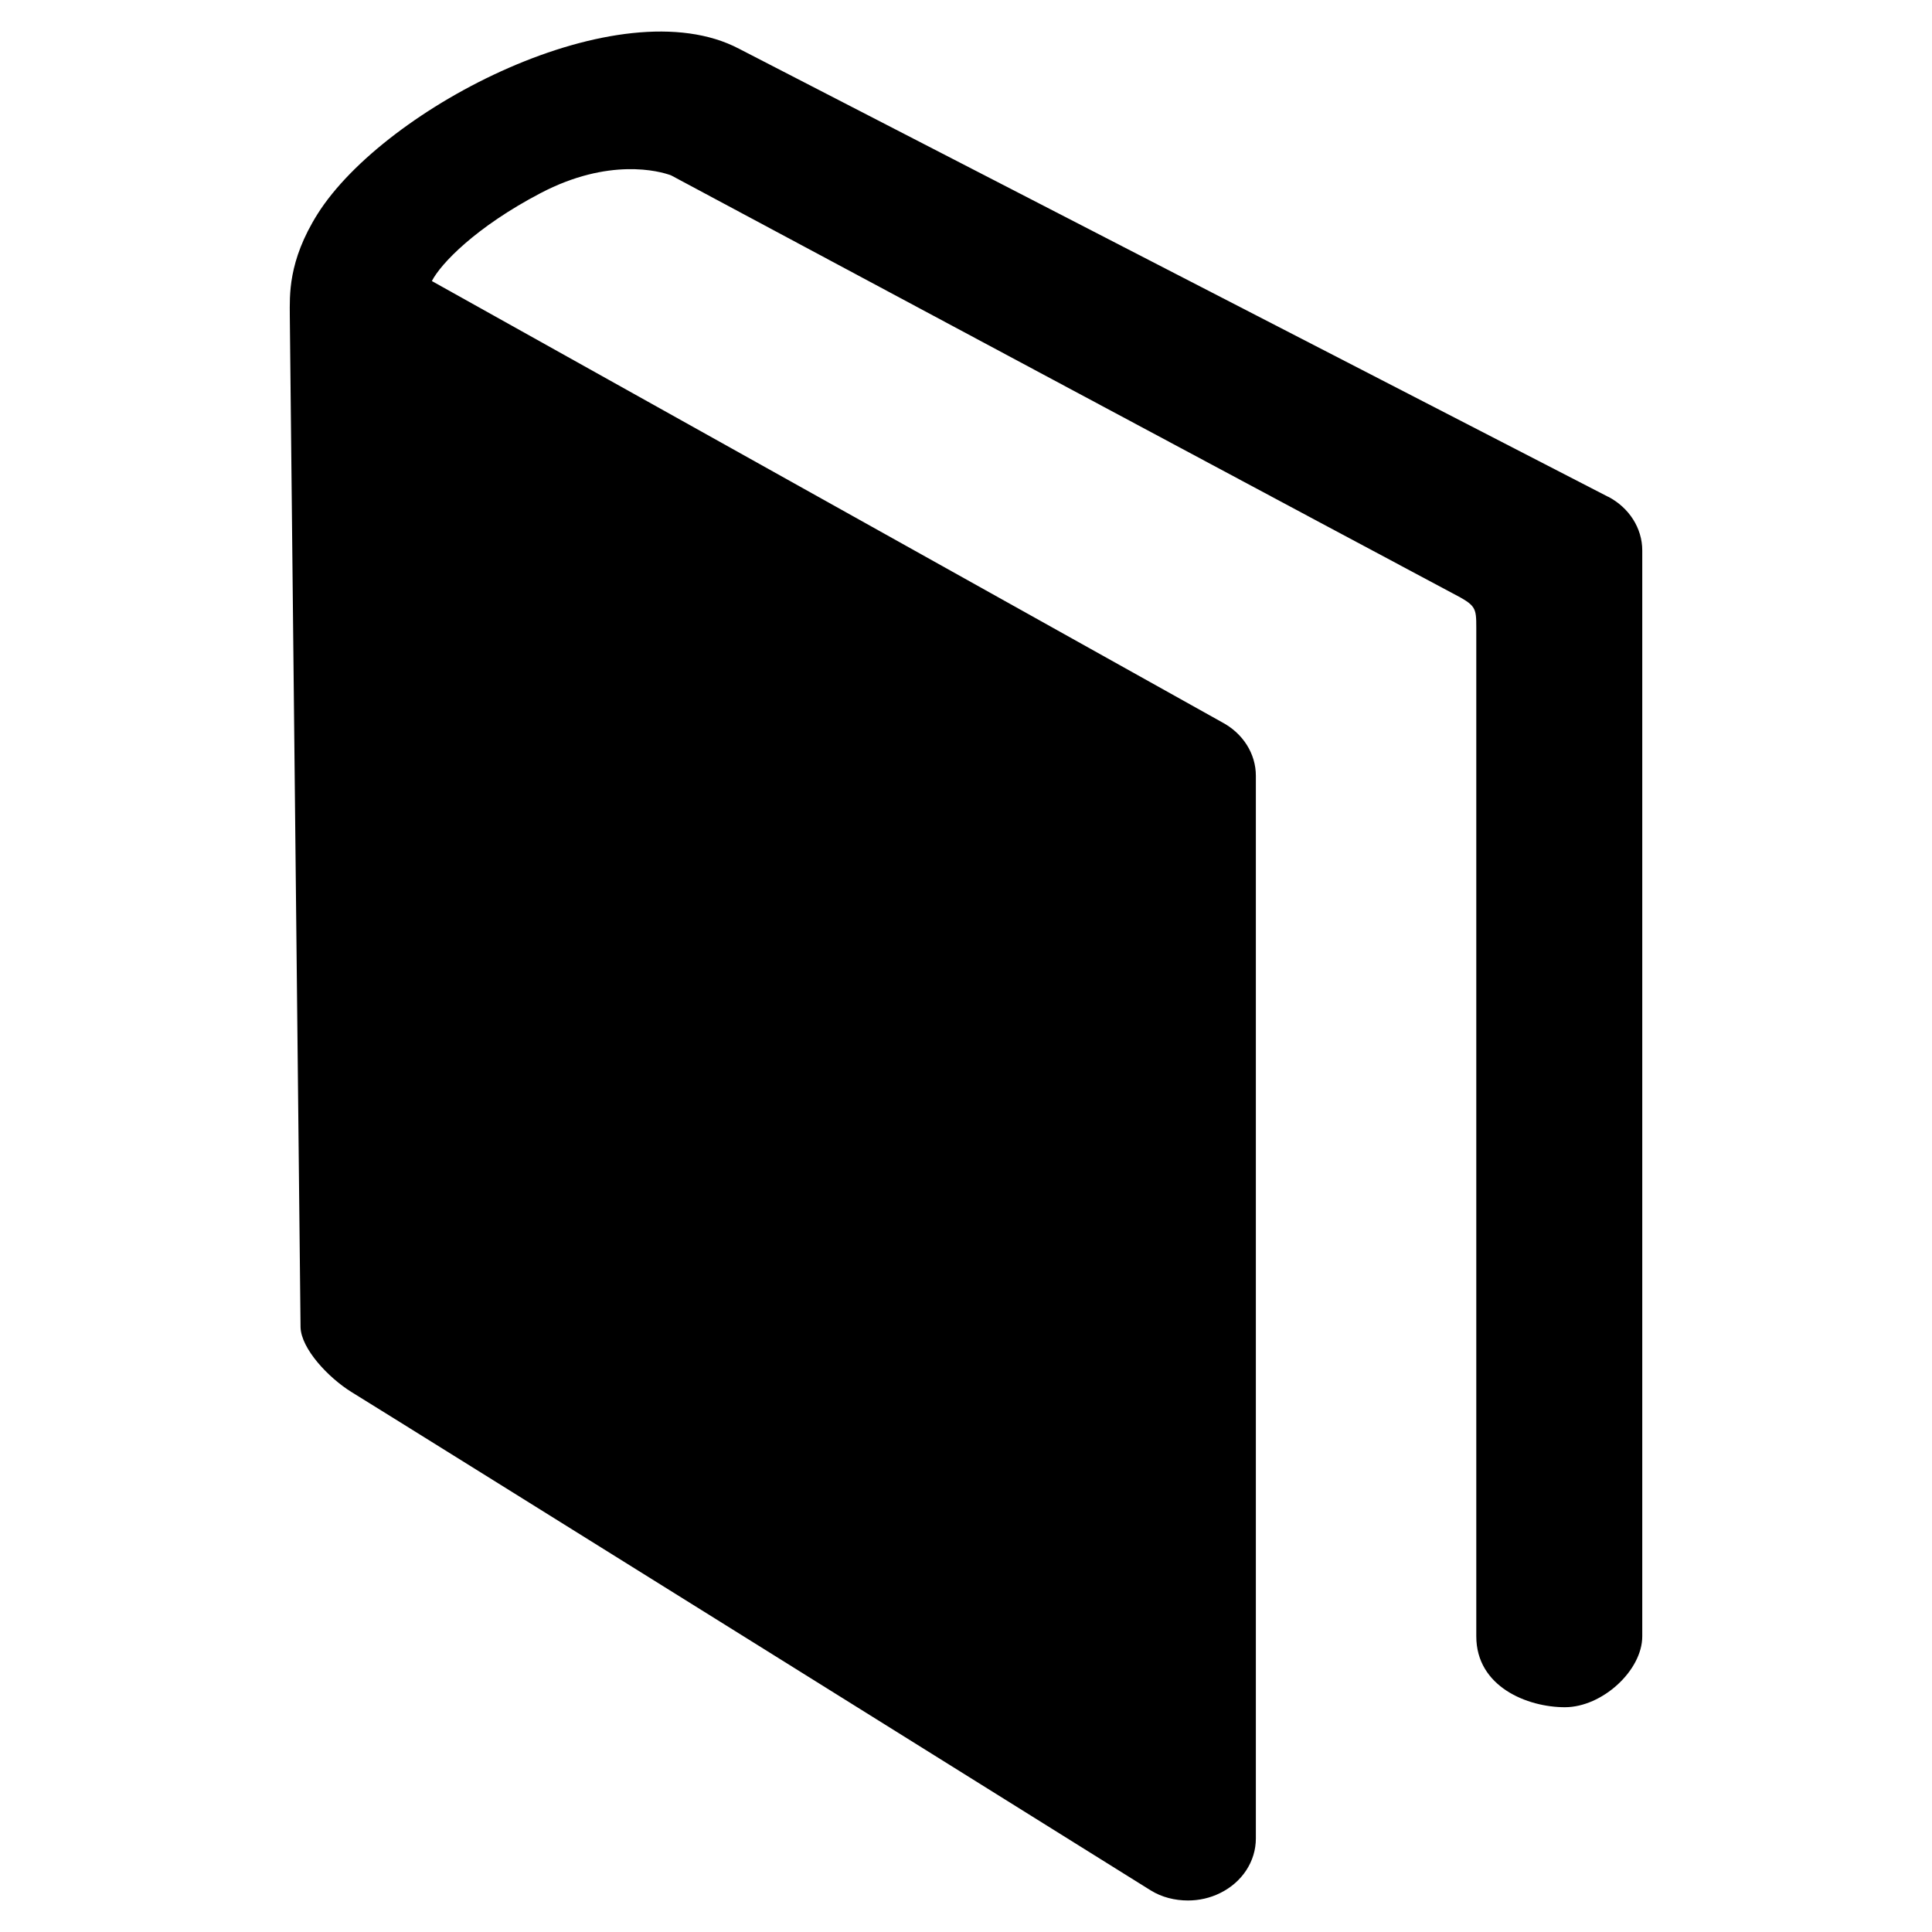
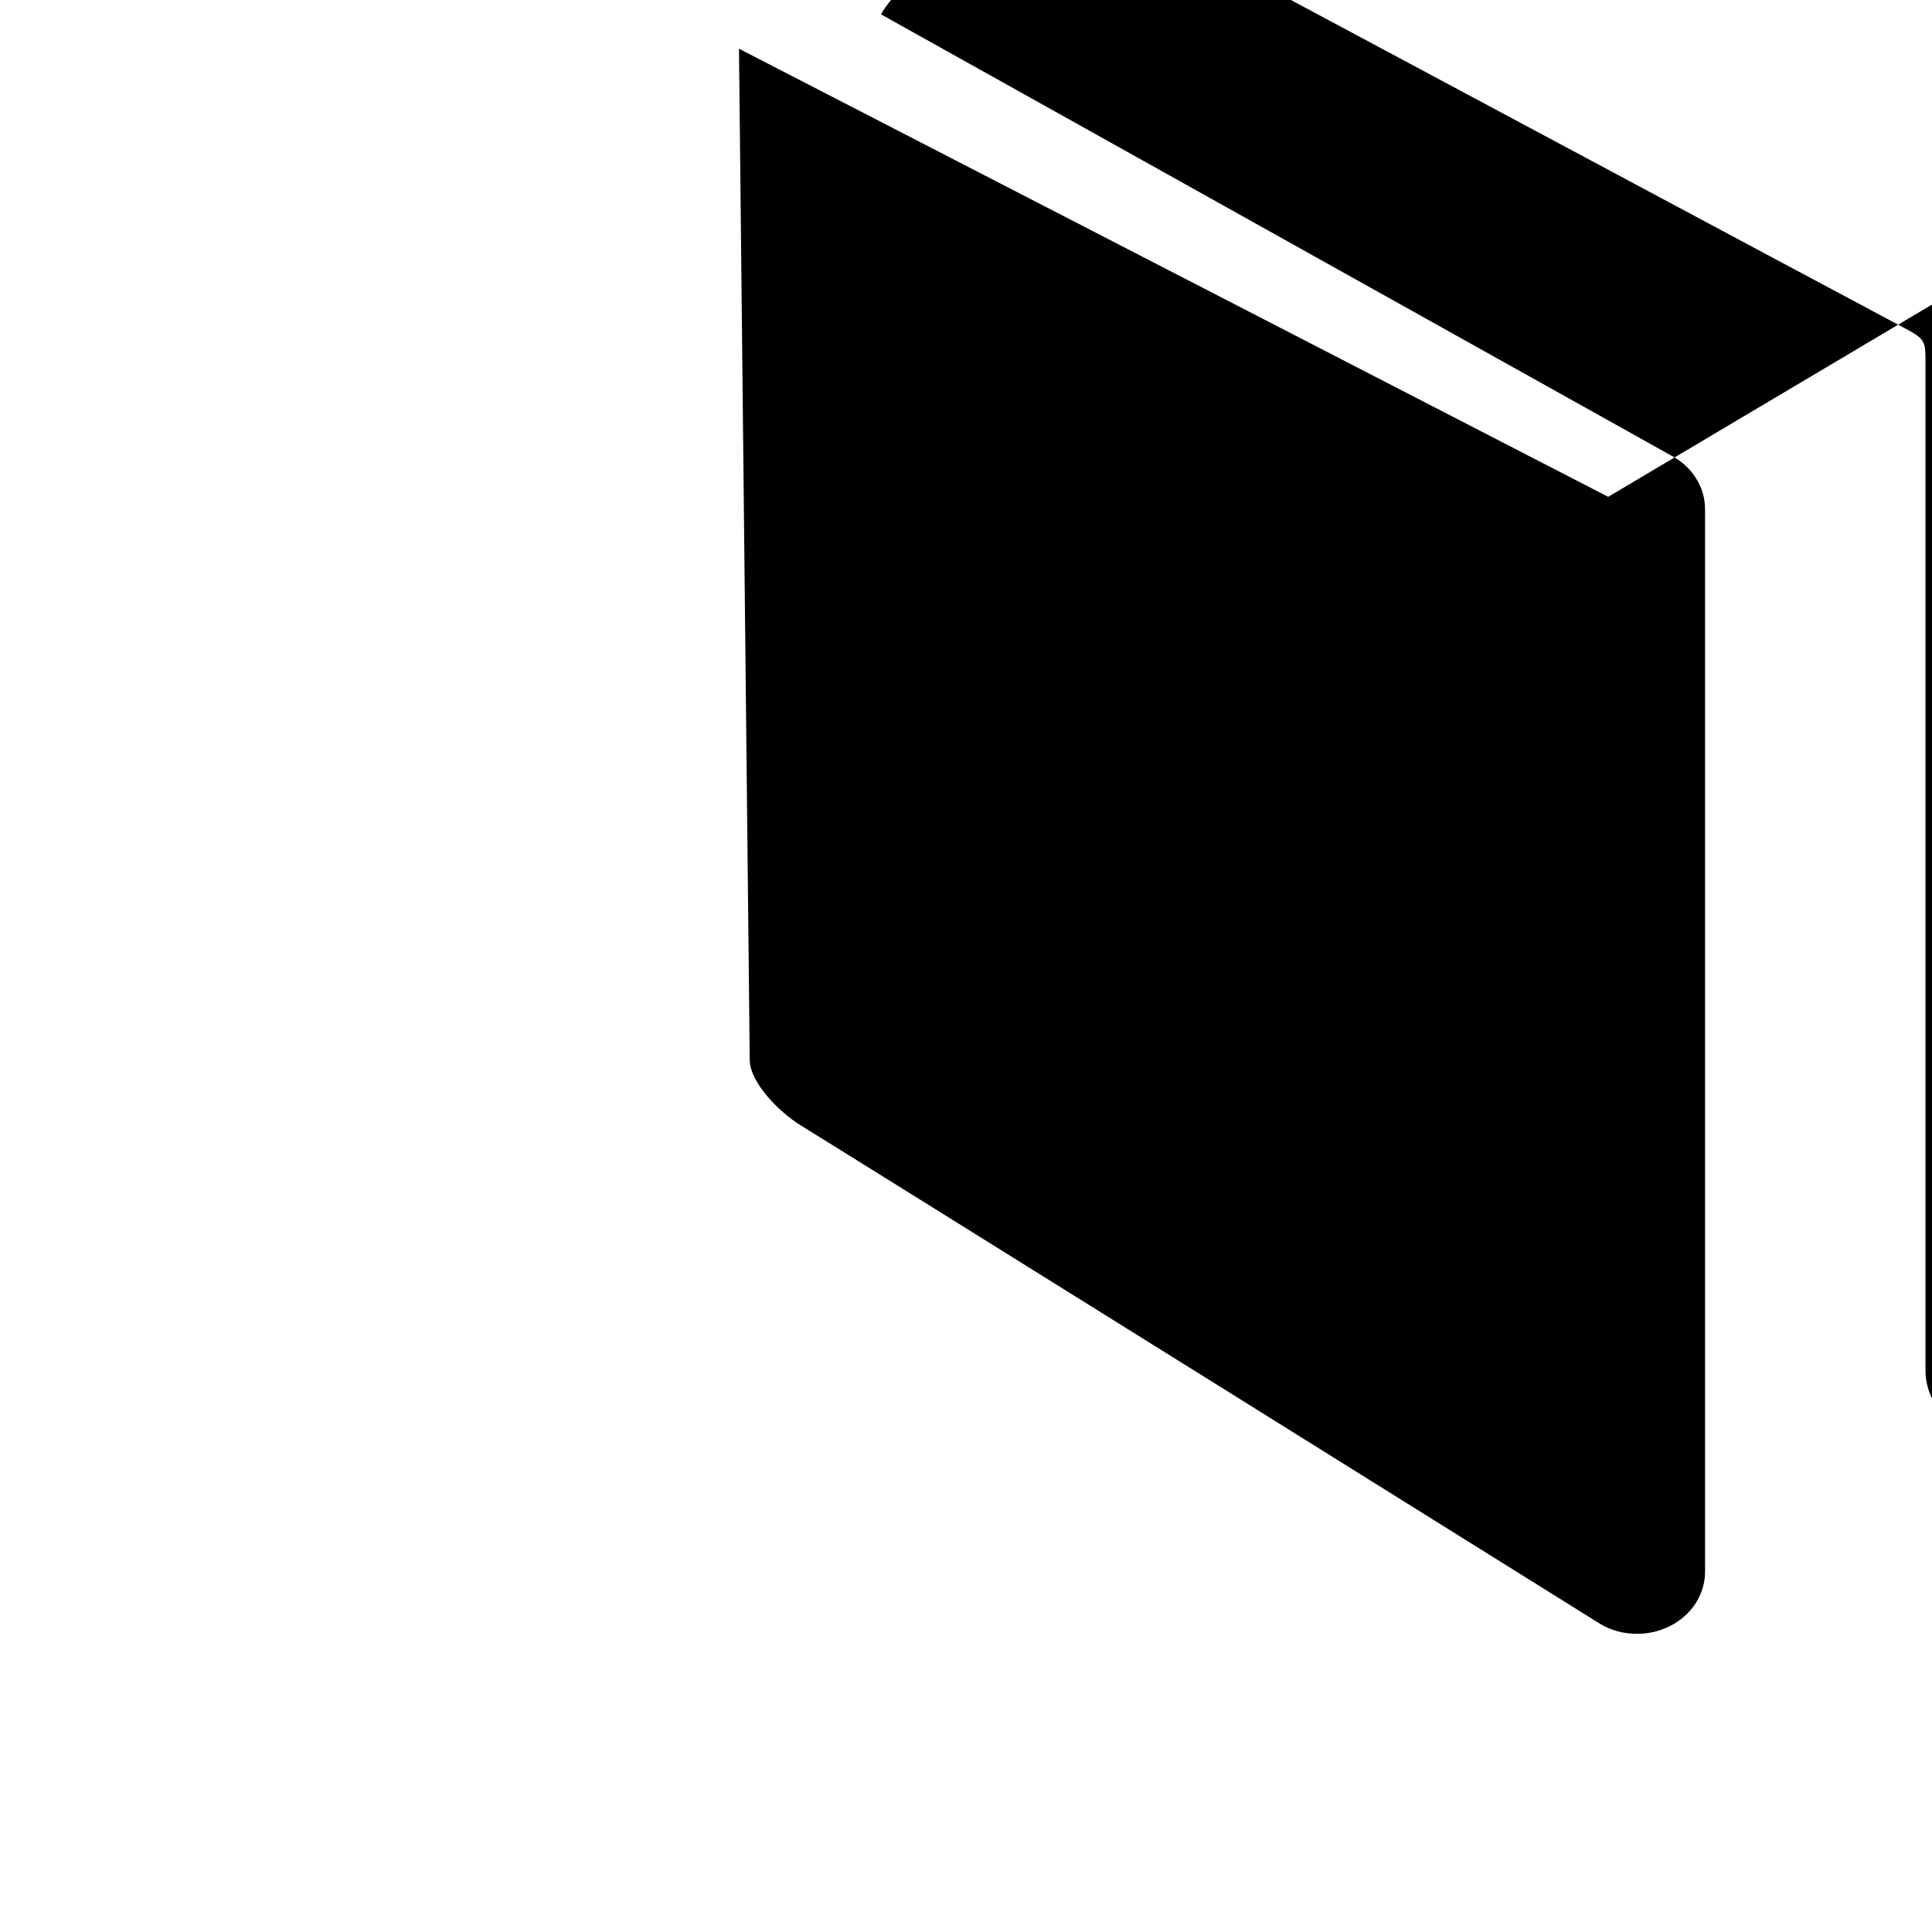
<svg xmlns="http://www.w3.org/2000/svg" version="1.1" width="32" height="32" viewBox="0 0 32 32">
-   <path d="M26.637 8.229l-14.397-7.422c-1.973-1.038-5.861 0.968-6.978 2.734-0.498 0.79-0.462 1.36-0.462 1.683l0.178 16.76c0.011 0.357 0.461 0.835 0.843 1.072 0.798 0.49 12.896 8.040 13.237 8.254 0.184 0.115 0.403 0.168 0.618 0.168 0.182 0 0.366-0.040 0.533-0.123 0.365-0.179 0.592-0.525 0.592-0.904v-17.602c0-0.366-0.214-0.704-0.563-0.888l-13.085-7.306c0.147-0.288 0.73-0.896 1.8-1.456 1.128-0.592 1.971-0.368 2.165-0.293 0 0 12.56 6.722 12.944 6.922 0.382 0.2 0.39 0.23 0.39 0.571 0 0.342 0 16.704 0 16.704 0 0.834 0.845 1.174 1.467 1.174 0.619 0 1.282-0.608 1.282-1.174v-17.987c0-0.366-0.216-0.706-0.563-0.888z" />
+   <path d="M26.637 8.229l-14.397-7.422l0.178 16.76c0.011 0.357 0.461 0.835 0.843 1.072 0.798 0.49 12.896 8.040 13.237 8.254 0.184 0.115 0.403 0.168 0.618 0.168 0.182 0 0.366-0.040 0.533-0.123 0.365-0.179 0.592-0.525 0.592-0.904v-17.602c0-0.366-0.214-0.704-0.563-0.888l-13.085-7.306c0.147-0.288 0.73-0.896 1.8-1.456 1.128-0.592 1.971-0.368 2.165-0.293 0 0 12.56 6.722 12.944 6.922 0.382 0.2 0.39 0.23 0.39 0.571 0 0.342 0 16.704 0 16.704 0 0.834 0.845 1.174 1.467 1.174 0.619 0 1.282-0.608 1.282-1.174v-17.987c0-0.366-0.216-0.706-0.563-0.888z" />
</svg>